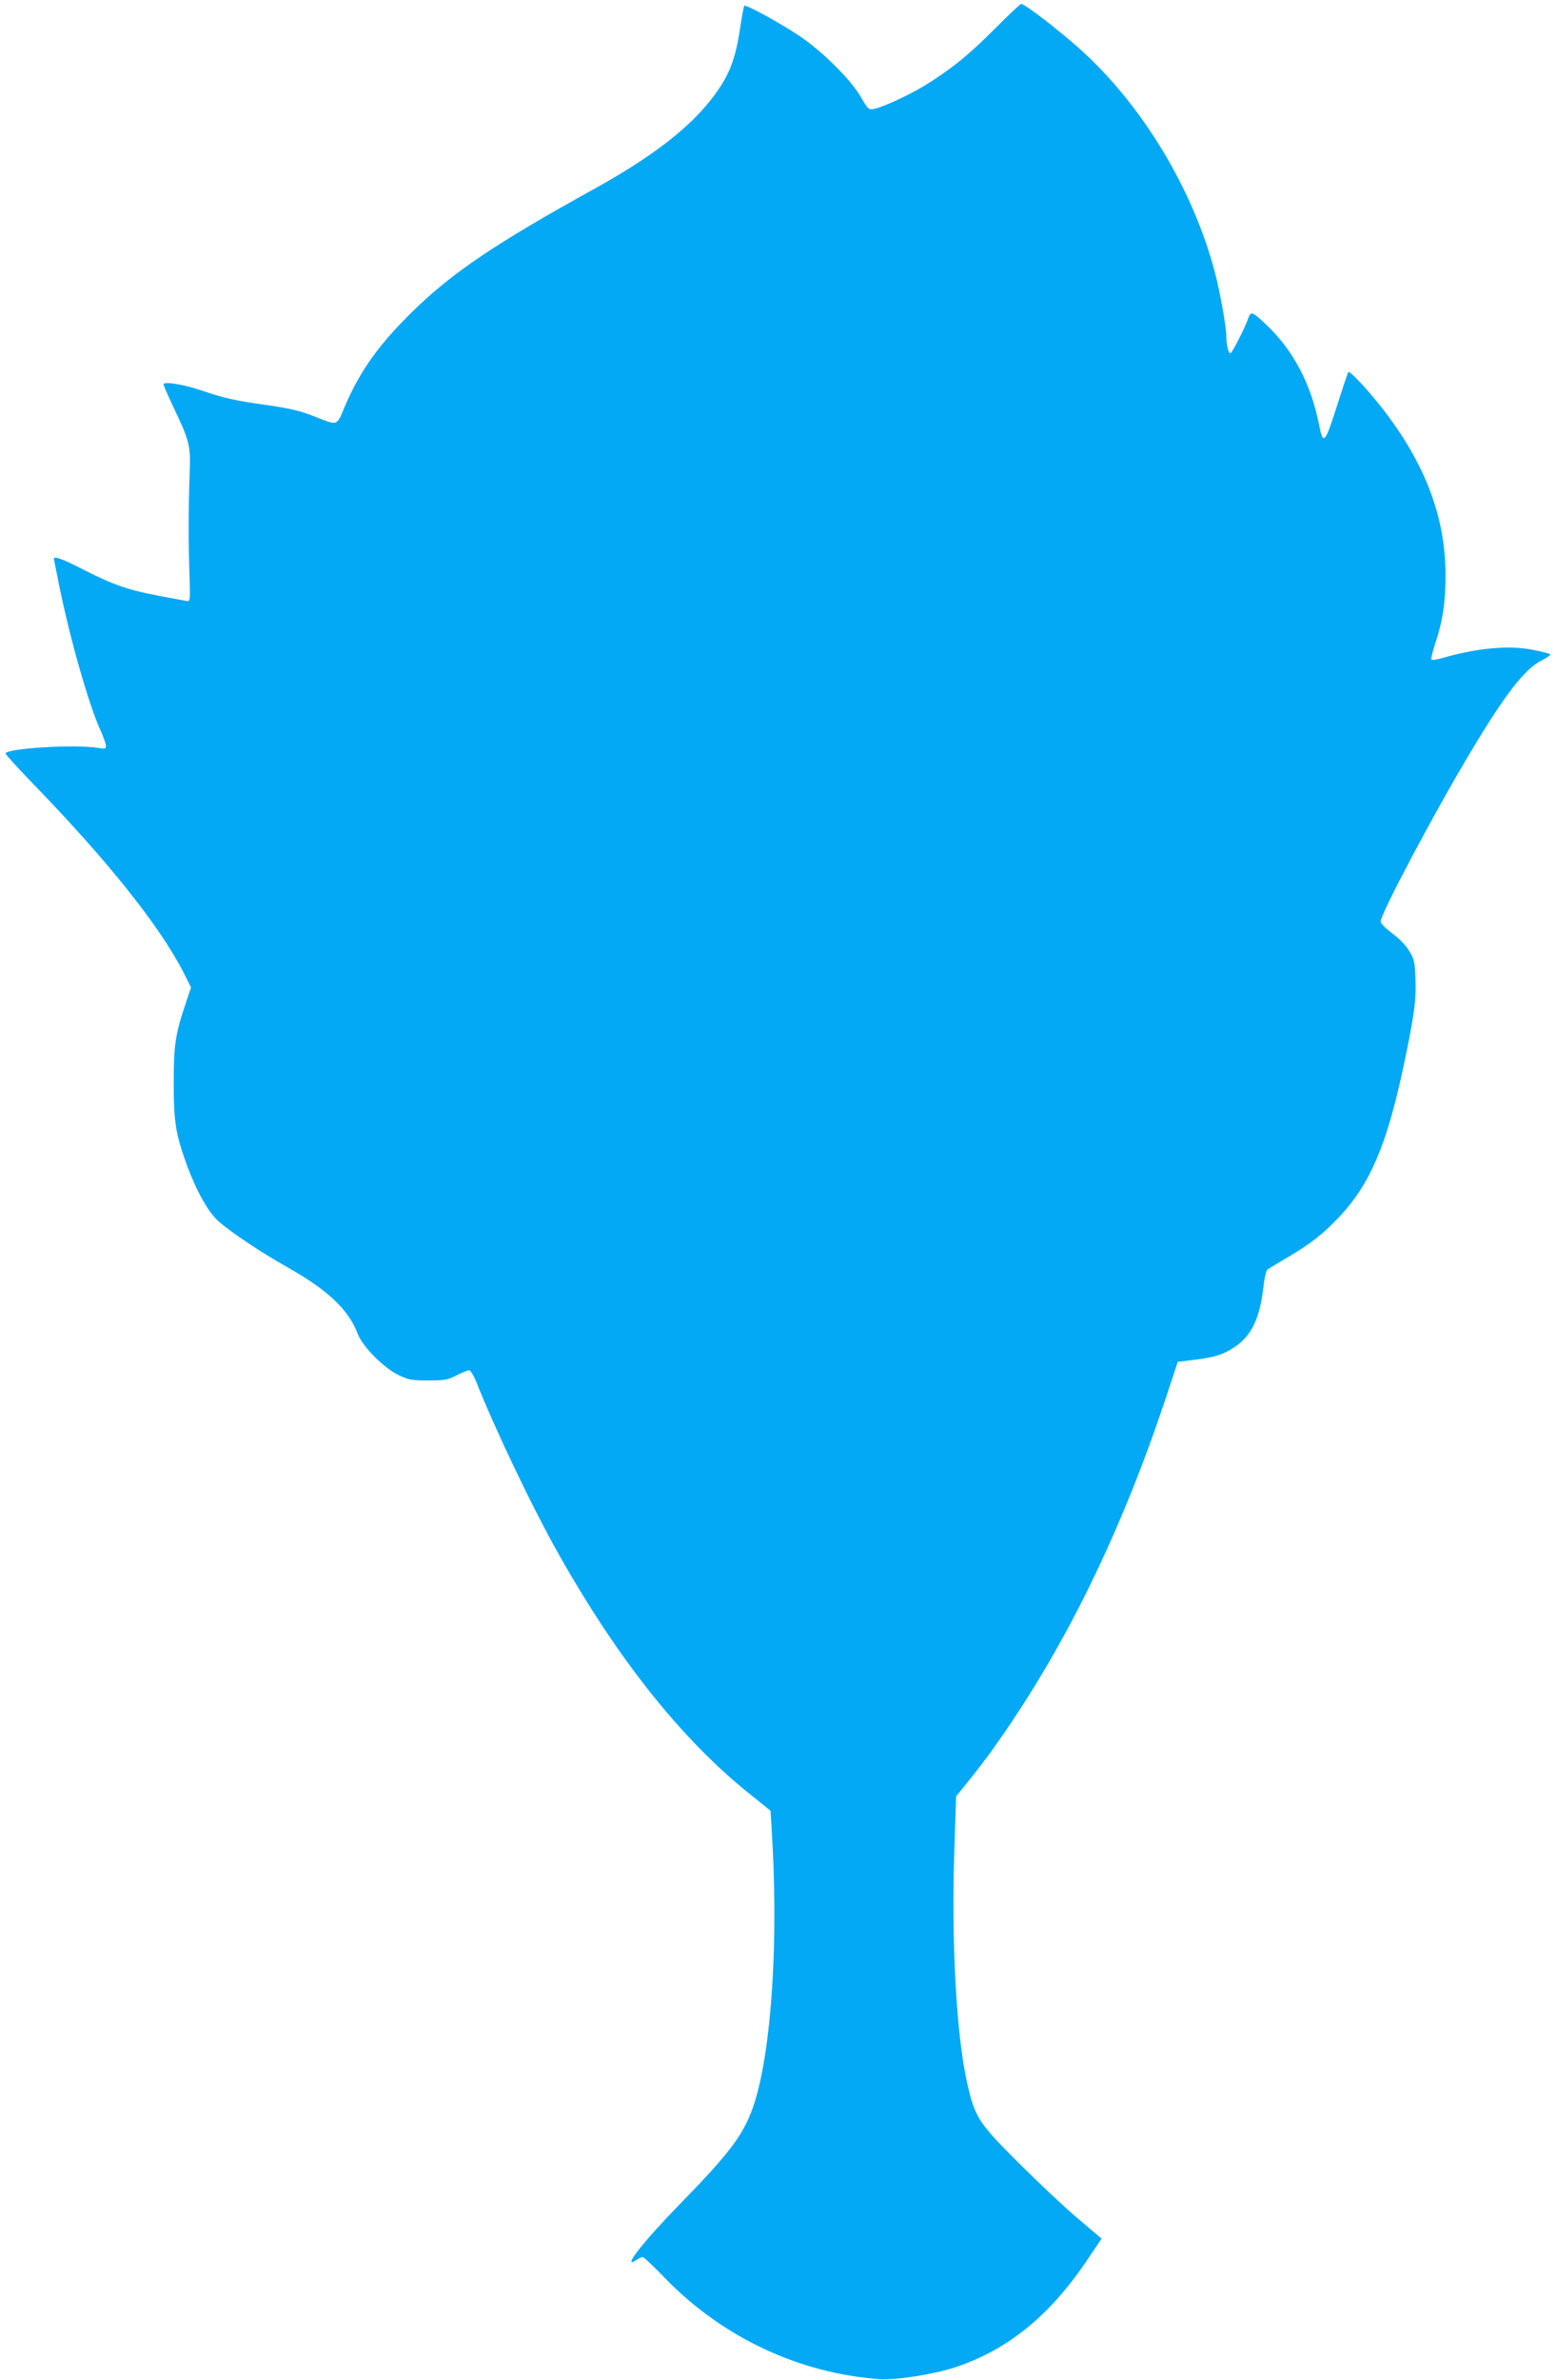
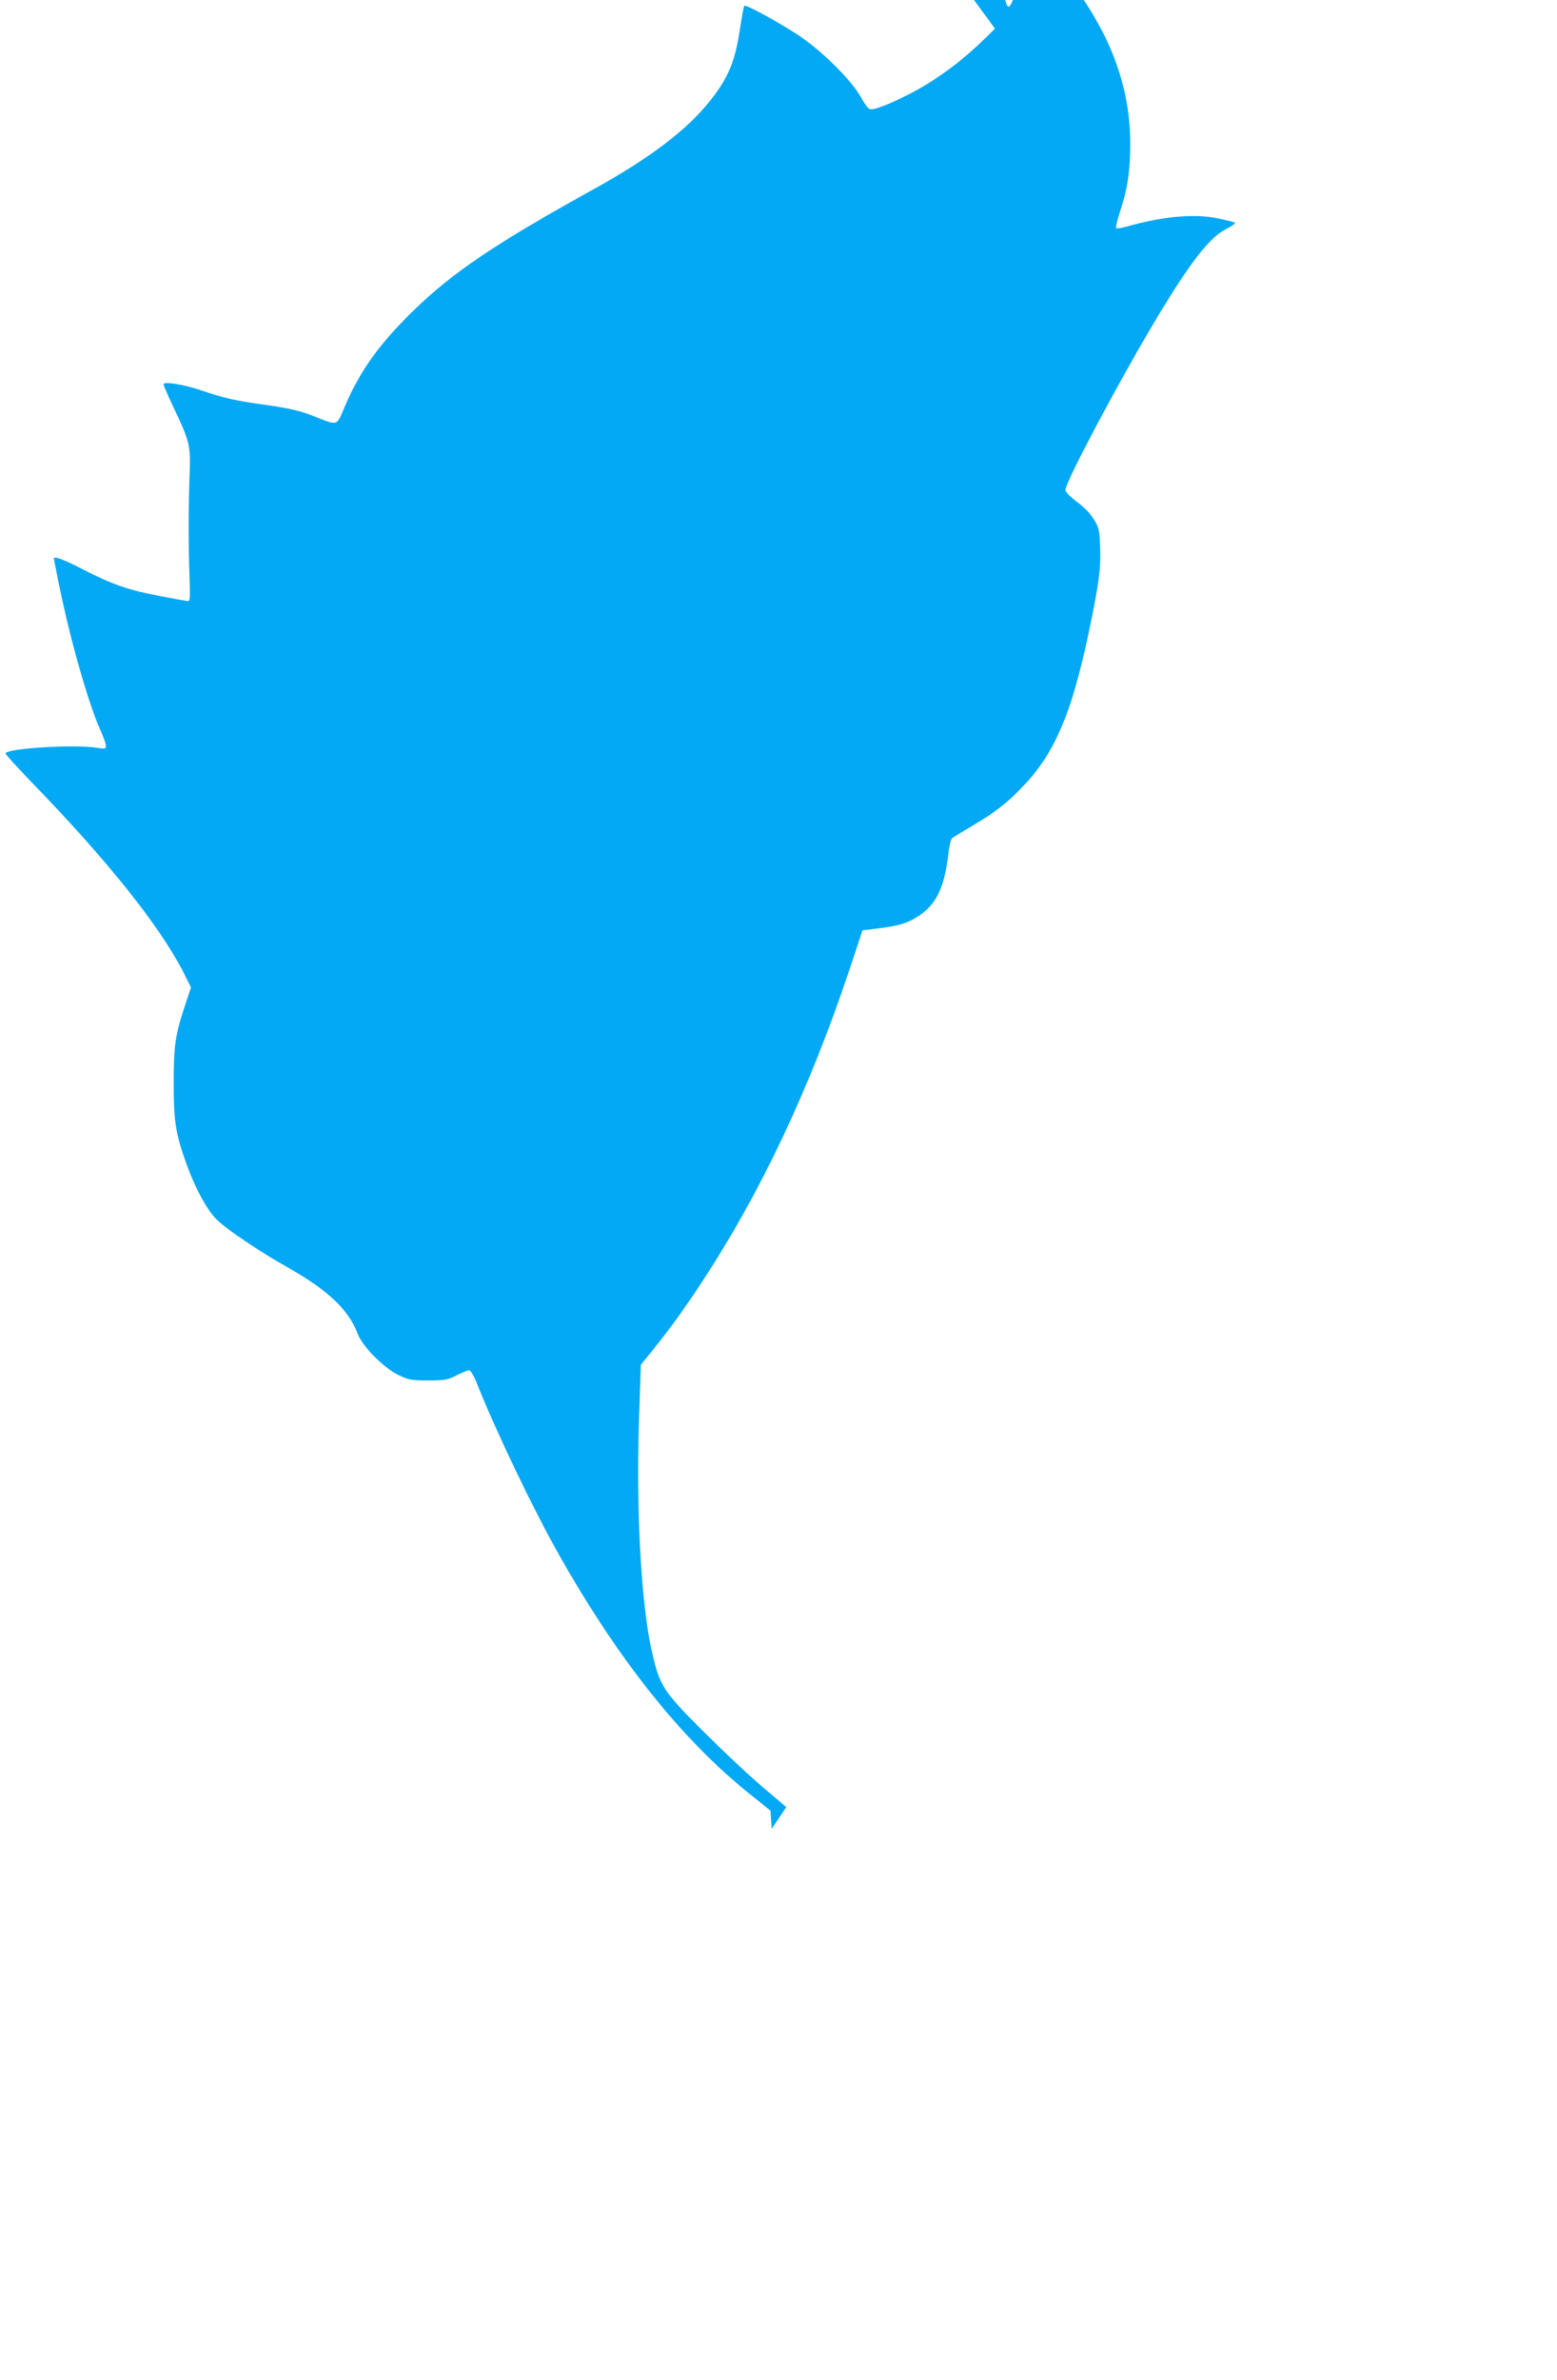
<svg xmlns="http://www.w3.org/2000/svg" version="1.0" width="838pt" height="1280pt" viewBox="0 0 838 1280" preserveAspectRatio="xMidYMid meet">
  <g transform="translate(0,1280) scale(0.1,-0.1)" fill="#03a9f4" stroke="none">
-     <path d="M5355 12646 c-134 -136 -244 -225 -383 -309 -85 -51 -219 -113 -268 -123 -29 -5 -32 -2 -70 63 -55 96 -214 253 -339 335 -108 71 -281 165 -289 157 -3 -3 -12 -52 -21 -110 -28 -189 -63 -275 -164 -402 -124 -156 -323 -307 -621 -472 -532 -294 -762 -449 -973 -654 -184 -179 -287 -322 -369 -512 -49 -115 -34 -110 -173 -56 -66 26 -129 41 -240 57 -181 25 -245 40 -361 80 -94 32 -204 50 -204 33 0 -6 24 -61 54 -124 87 -184 92 -205 87 -349 -7 -175 -7 -401 -1 -560 4 -116 3 -135 -10 -133 -8 1 -77 13 -153 28 -164 30 -251 61 -412 143 -104 54 -155 73 -155 57 0 -2 14 -71 30 -152 60 -291 157 -630 221 -772 16 -35 29 -72 29 -83 0 -16 -5 -17 -42 -11 -118 21 -498 -2 -498 -30 0 -5 60 -71 132 -146 413 -425 696 -778 827 -1034 l39 -78 -28 -84 c-56 -166 -65 -224 -65 -430 0 -213 11 -278 72 -445 51 -138 115 -251 169 -299 67 -59 230 -168 369 -246 220 -124 332 -230 380 -359 25 -67 139 -183 220 -222 54 -26 70 -29 160 -29 89 0 106 3 153 28 30 15 60 27 67 27 7 0 23 -26 36 -57 105 -265 308 -689 449 -938 319 -564 657 -988 1021 -1281 l116 -93 6 -98 c38 -592 1 -1185 -94 -1478 -51 -159 -126 -260 -395 -535 -202 -207 -322 -360 -239 -306 13 9 29 16 35 16 5 0 59 -51 120 -114 308 -318 722 -512 1156 -543 84 -6 289 26 401 63 283 92 511 276 713 576 l79 117 -132 112 c-73 62 -216 197 -318 299 -213 212 -233 244 -274 428 -57 254 -85 750 -69 1238 l10 302 55 68 c103 127 178 231 282 390 310 473 573 1032 783 1659 l73 220 89 11 c113 14 155 28 219 70 90 62 133 152 153 322 5 48 15 89 22 94 7 5 56 34 108 65 128 76 193 127 281 221 164 175 254 387 343 807 58 274 69 355 64 474 -3 88 -7 104 -34 147 -17 29 -55 68 -91 94 -35 26 -62 53 -62 63 -2 39 289 587 487 917 182 304 286 439 376 486 30 15 53 31 50 35 -2 3 -45 14 -95 24 -131 26 -304 9 -496 -47 -23 -6 -45 -9 -49 -6 -3 4 6 42 20 85 41 123 56 222 56 368 0 325 -117 622 -365 930 -75 92 -152 172 -158 164 -3 -2 -28 -78 -57 -169 -69 -217 -78 -228 -100 -118 -42 218 -137 400 -279 536 -79 76 -89 80 -102 42 -20 -57 -88 -190 -97 -190 -11 0 -22 48 -22 95 0 44 -33 232 -59 331 -116 451 -394 913 -735 1216 -115 102 -293 239 -310 237 -6 -1 -69 -61 -141 -133z" />
+     <path d="M5355 12646 c-134 -136 -244 -225 -383 -309 -85 -51 -219 -113 -268 -123 -29 -5 -32 -2 -70 63 -55 96 -214 253 -339 335 -108 71 -281 165 -289 157 -3 -3 -12 -52 -21 -110 -28 -189 -63 -275 -164 -402 -124 -156 -323 -307 -621 -472 -532 -294 -762 -449 -973 -654 -184 -179 -287 -322 -369 -512 -49 -115 -34 -110 -173 -56 -66 26 -129 41 -240 57 -181 25 -245 40 -361 80 -94 32 -204 50 -204 33 0 -6 24 -61 54 -124 87 -184 92 -205 87 -349 -7 -175 -7 -401 -1 -560 4 -116 3 -135 -10 -133 -8 1 -77 13 -153 28 -164 30 -251 61 -412 143 -104 54 -155 73 -155 57 0 -2 14 -71 30 -152 60 -291 157 -630 221 -772 16 -35 29 -72 29 -83 0 -16 -5 -17 -42 -11 -118 21 -498 -2 -498 -30 0 -5 60 -71 132 -146 413 -425 696 -778 827 -1034 l39 -78 -28 -84 c-56 -166 -65 -224 -65 -430 0 -213 11 -278 72 -445 51 -138 115 -251 169 -299 67 -59 230 -168 369 -246 220 -124 332 -230 380 -359 25 -67 139 -183 220 -222 54 -26 70 -29 160 -29 89 0 106 3 153 28 30 15 60 27 67 27 7 0 23 -26 36 -57 105 -265 308 -689 449 -938 319 -564 657 -988 1021 -1281 l116 -93 6 -98 l79 117 -132 112 c-73 62 -216 197 -318 299 -213 212 -233 244 -274 428 -57 254 -85 750 -69 1238 l10 302 55 68 c103 127 178 231 282 390 310 473 573 1032 783 1659 l73 220 89 11 c113 14 155 28 219 70 90 62 133 152 153 322 5 48 15 89 22 94 7 5 56 34 108 65 128 76 193 127 281 221 164 175 254 387 343 807 58 274 69 355 64 474 -3 88 -7 104 -34 147 -17 29 -55 68 -91 94 -35 26 -62 53 -62 63 -2 39 289 587 487 917 182 304 286 439 376 486 30 15 53 31 50 35 -2 3 -45 14 -95 24 -131 26 -304 9 -496 -47 -23 -6 -45 -9 -49 -6 -3 4 6 42 20 85 41 123 56 222 56 368 0 325 -117 622 -365 930 -75 92 -152 172 -158 164 -3 -2 -28 -78 -57 -169 -69 -217 -78 -228 -100 -118 -42 218 -137 400 -279 536 -79 76 -89 80 -102 42 -20 -57 -88 -190 -97 -190 -11 0 -22 48 -22 95 0 44 -33 232 -59 331 -116 451 -394 913 -735 1216 -115 102 -293 239 -310 237 -6 -1 -69 -61 -141 -133z" />
  </g>
</svg>